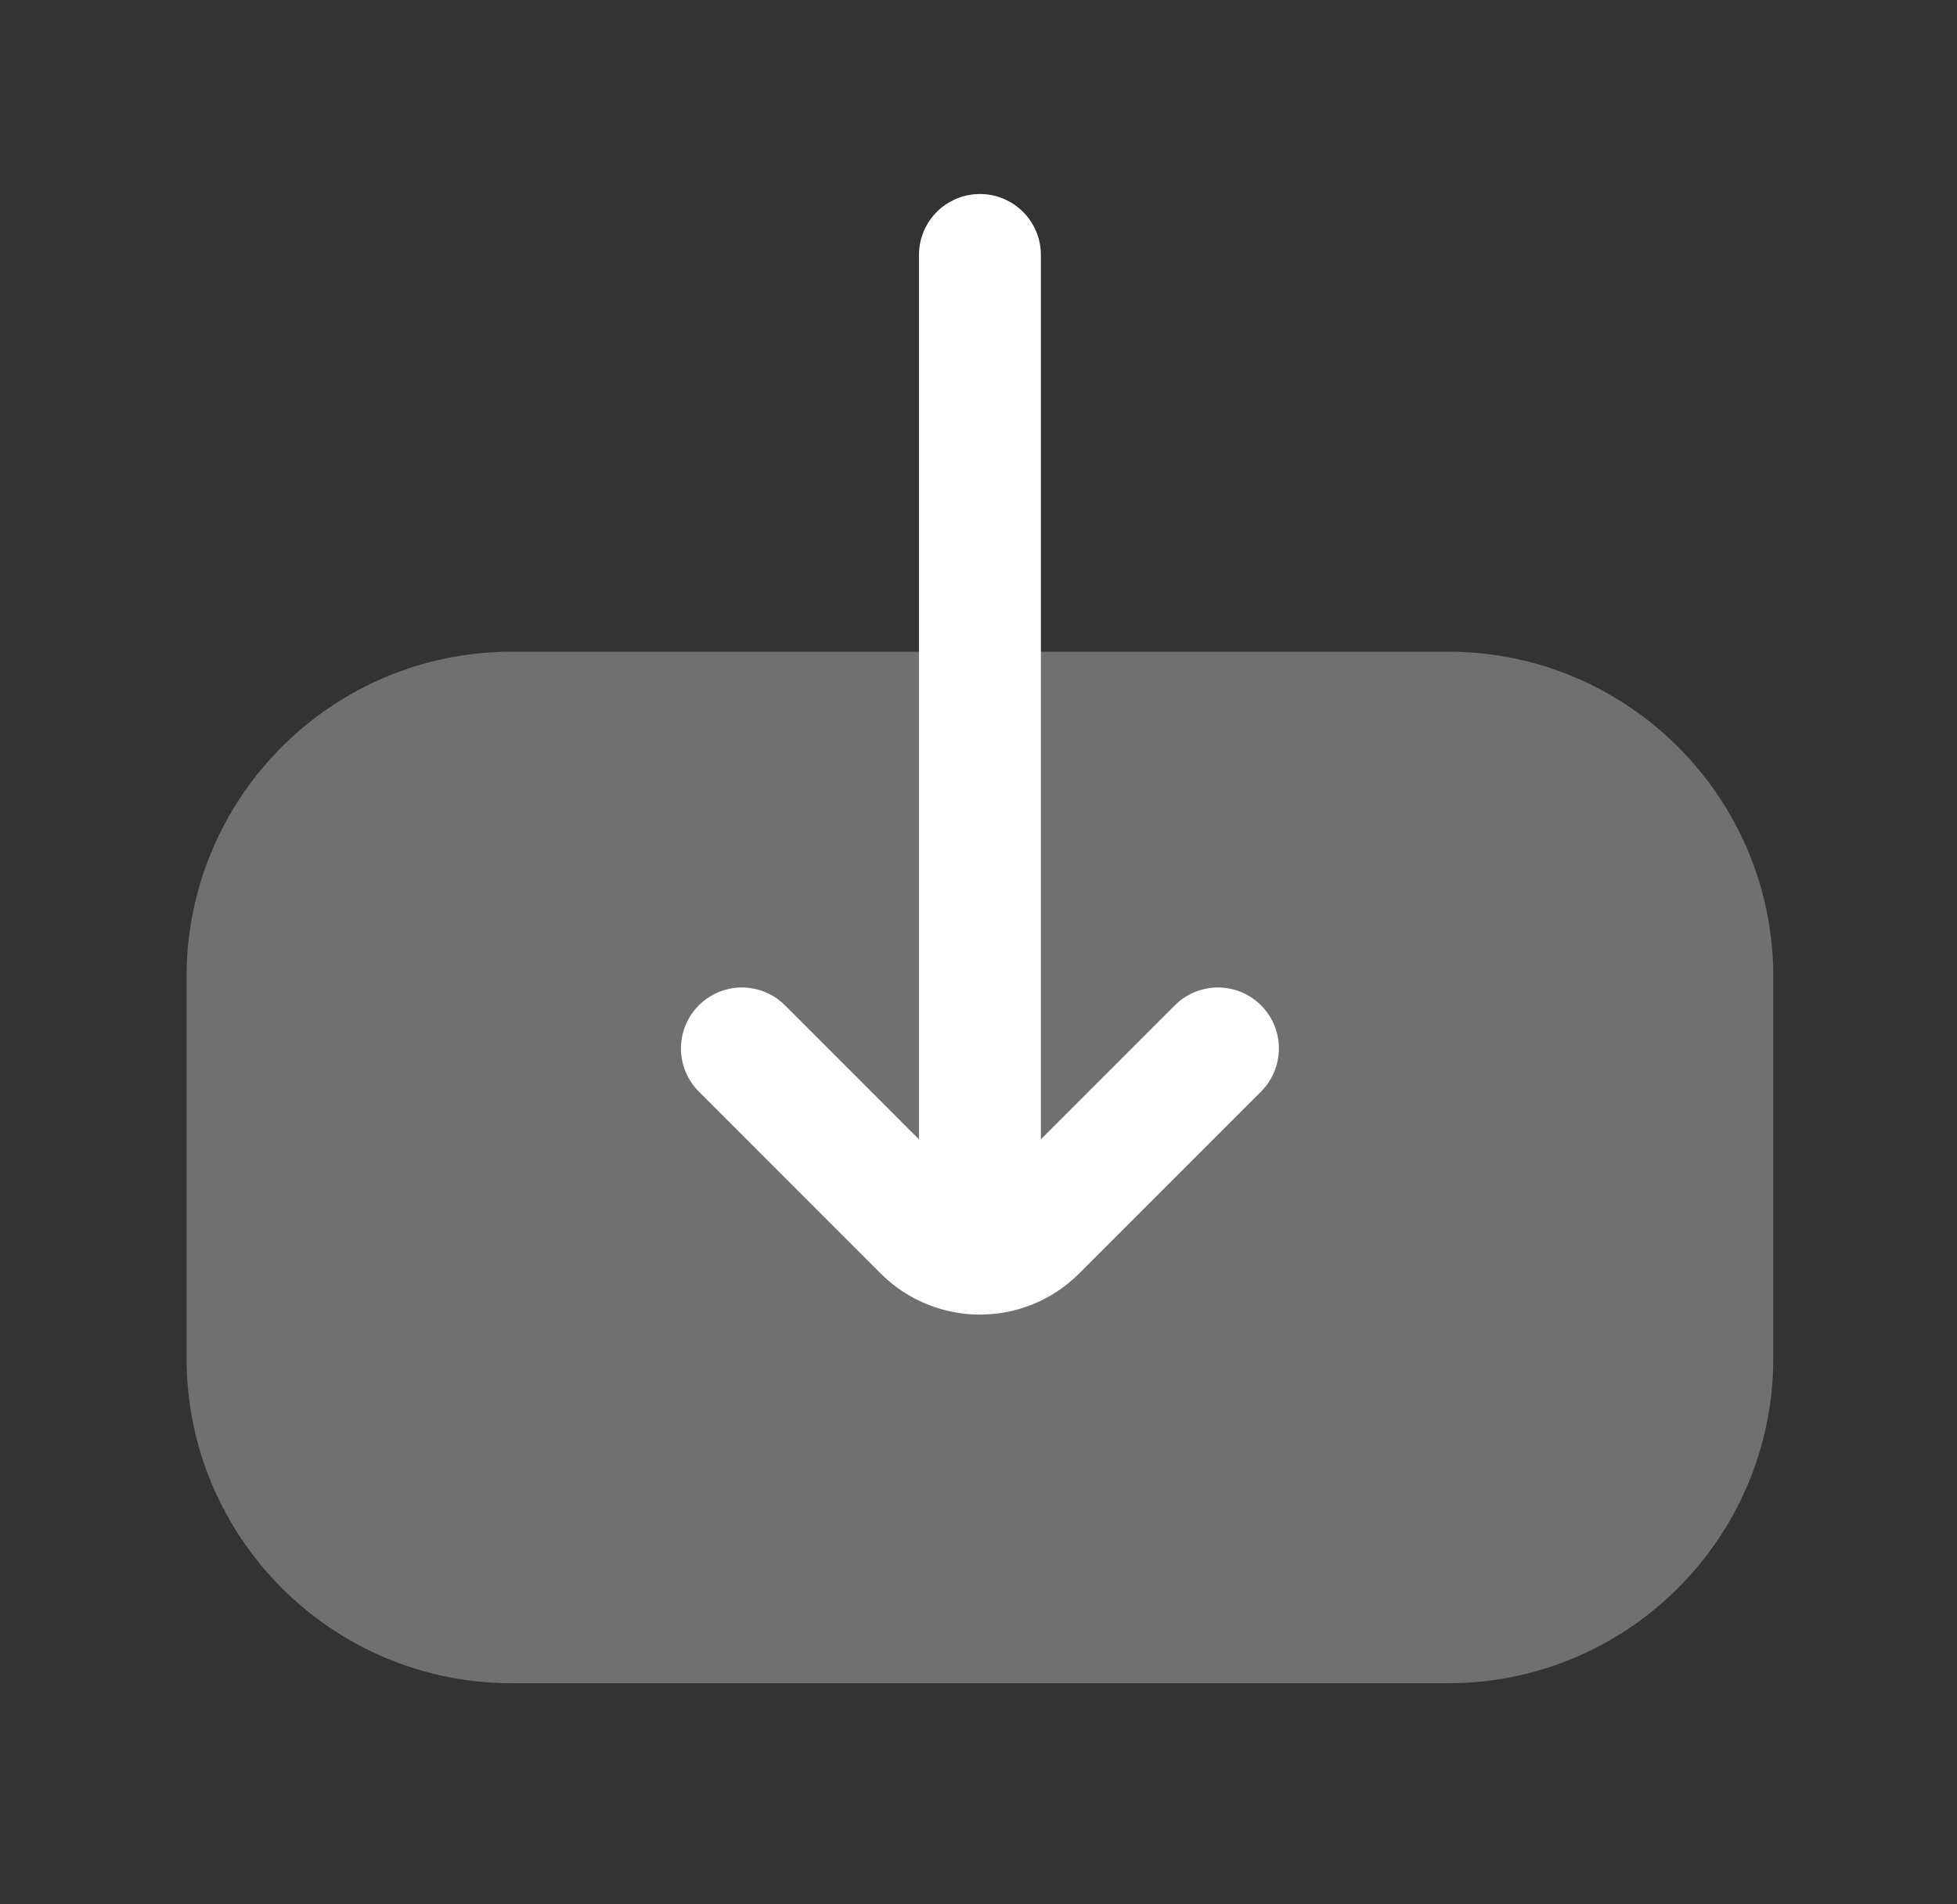
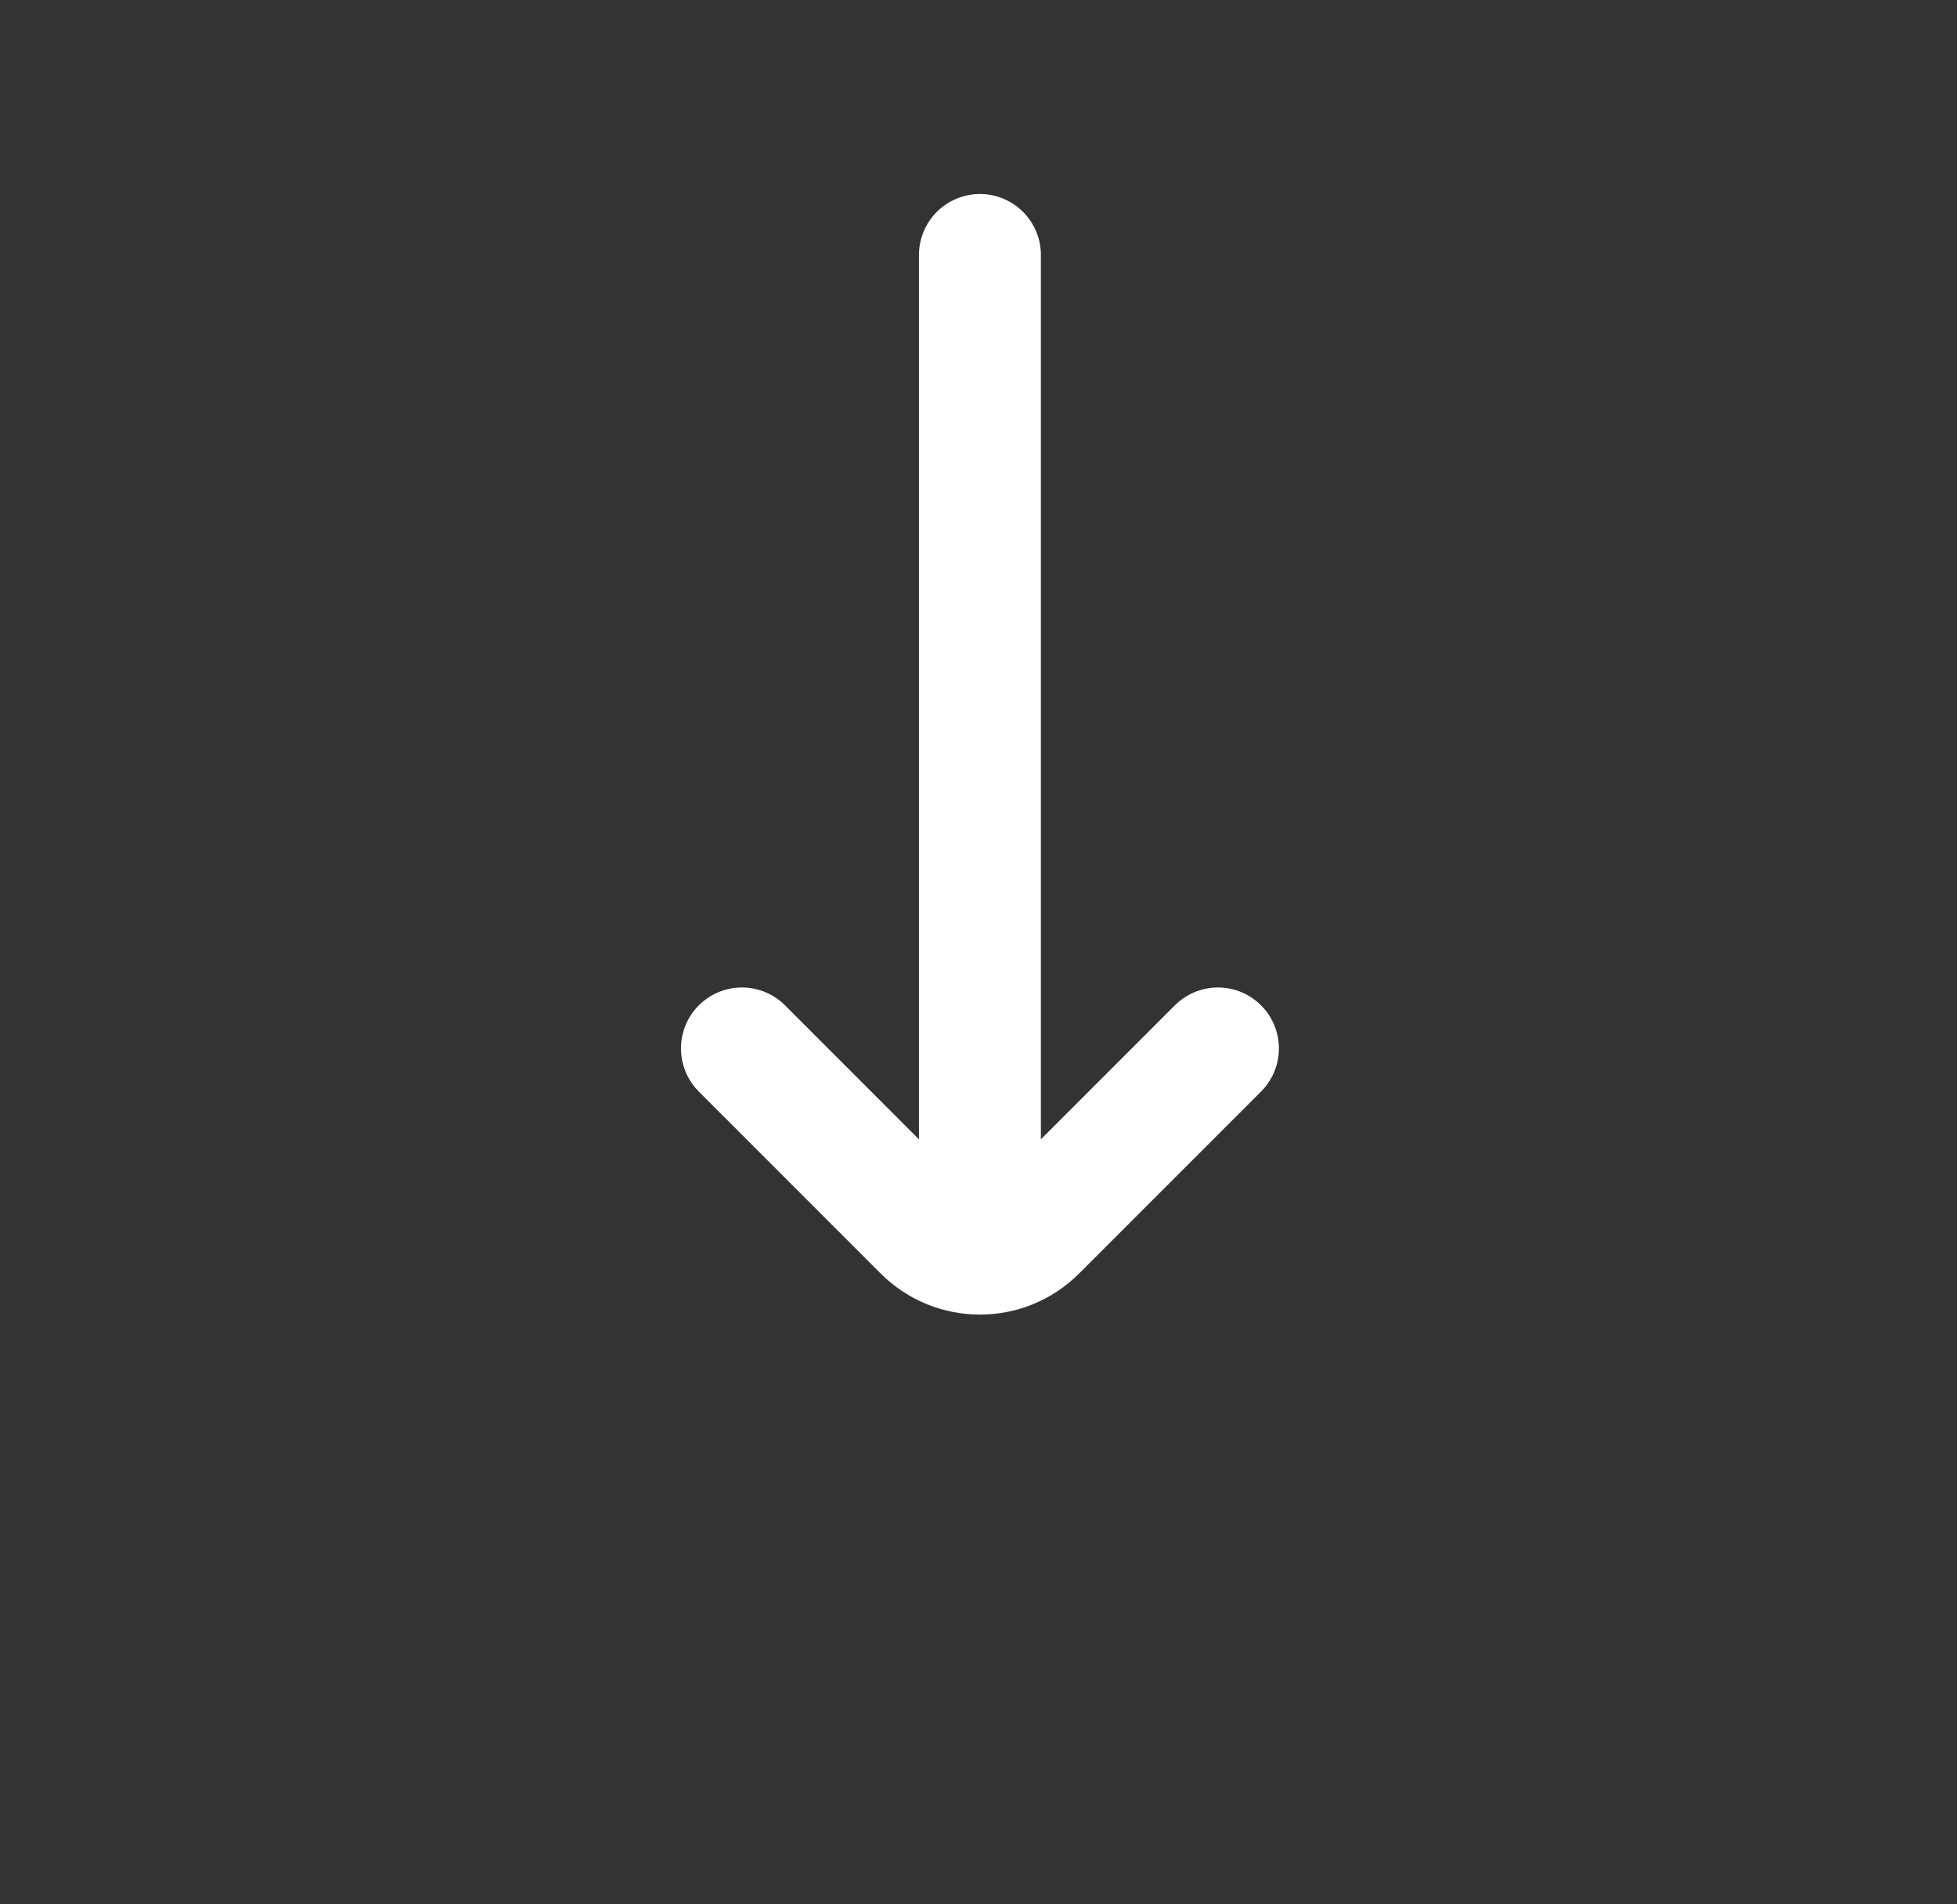
<svg xmlns="http://www.w3.org/2000/svg" width="37" height="36" viewBox="0 0 37 36" fill="none">
  <rect x="0" y="0" width="37" height="36" fill="#333333" stroke="none" />
-   <path opacity="0.3" d="M33.527 25.674L33.527 18.466C33.527 15.072 30.775 12.32 27.381 12.32L24.527 12.32L12.527 12.32L9.673 12.32C6.278 12.32 3.527 15.072 3.527 18.466L3.527 25.674C3.527 29.069 6.278 31.82 9.673 31.82L27.381 31.82C30.775 31.82 33.527 29.069 33.527 25.674Z" fill="white" />
  <path d="M14.027 19.82L17.466 23.26C18.052 23.845 19.002 23.845 19.587 23.26L23.027 19.82M18.527 22.82L18.527 4.82" stroke="white" stroke-width="2.305" stroke-linecap="round" />
</svg>